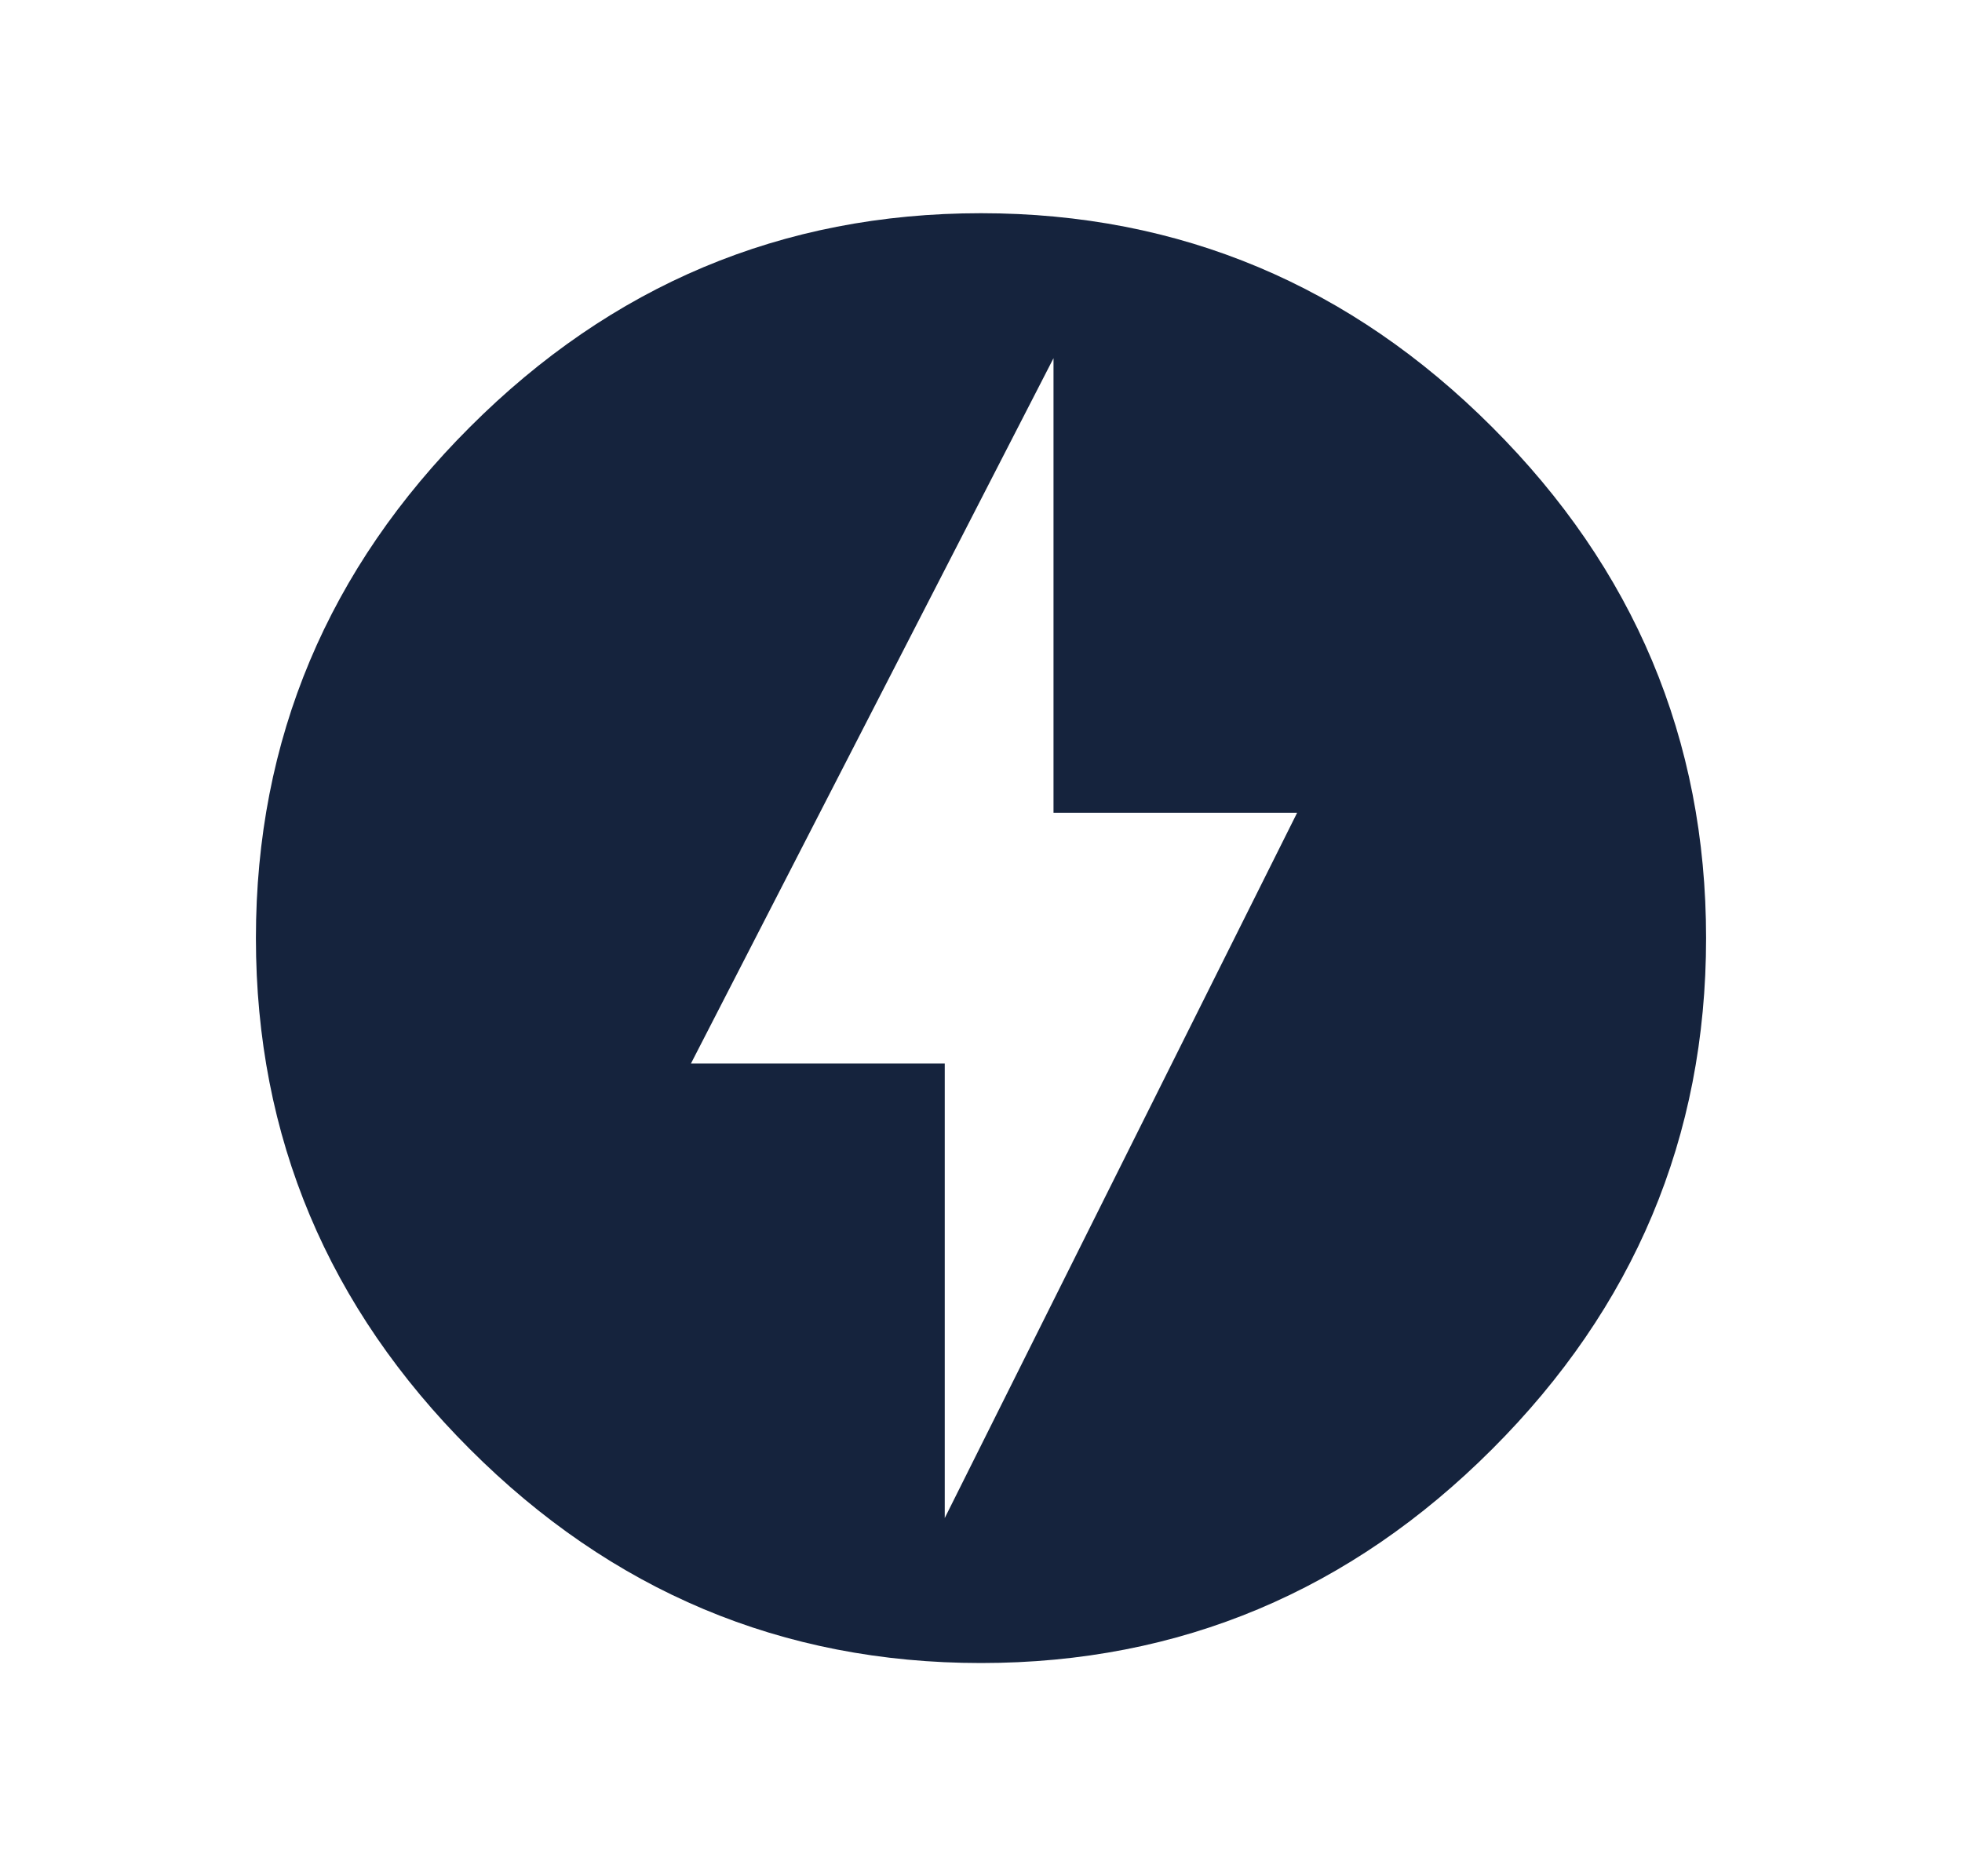
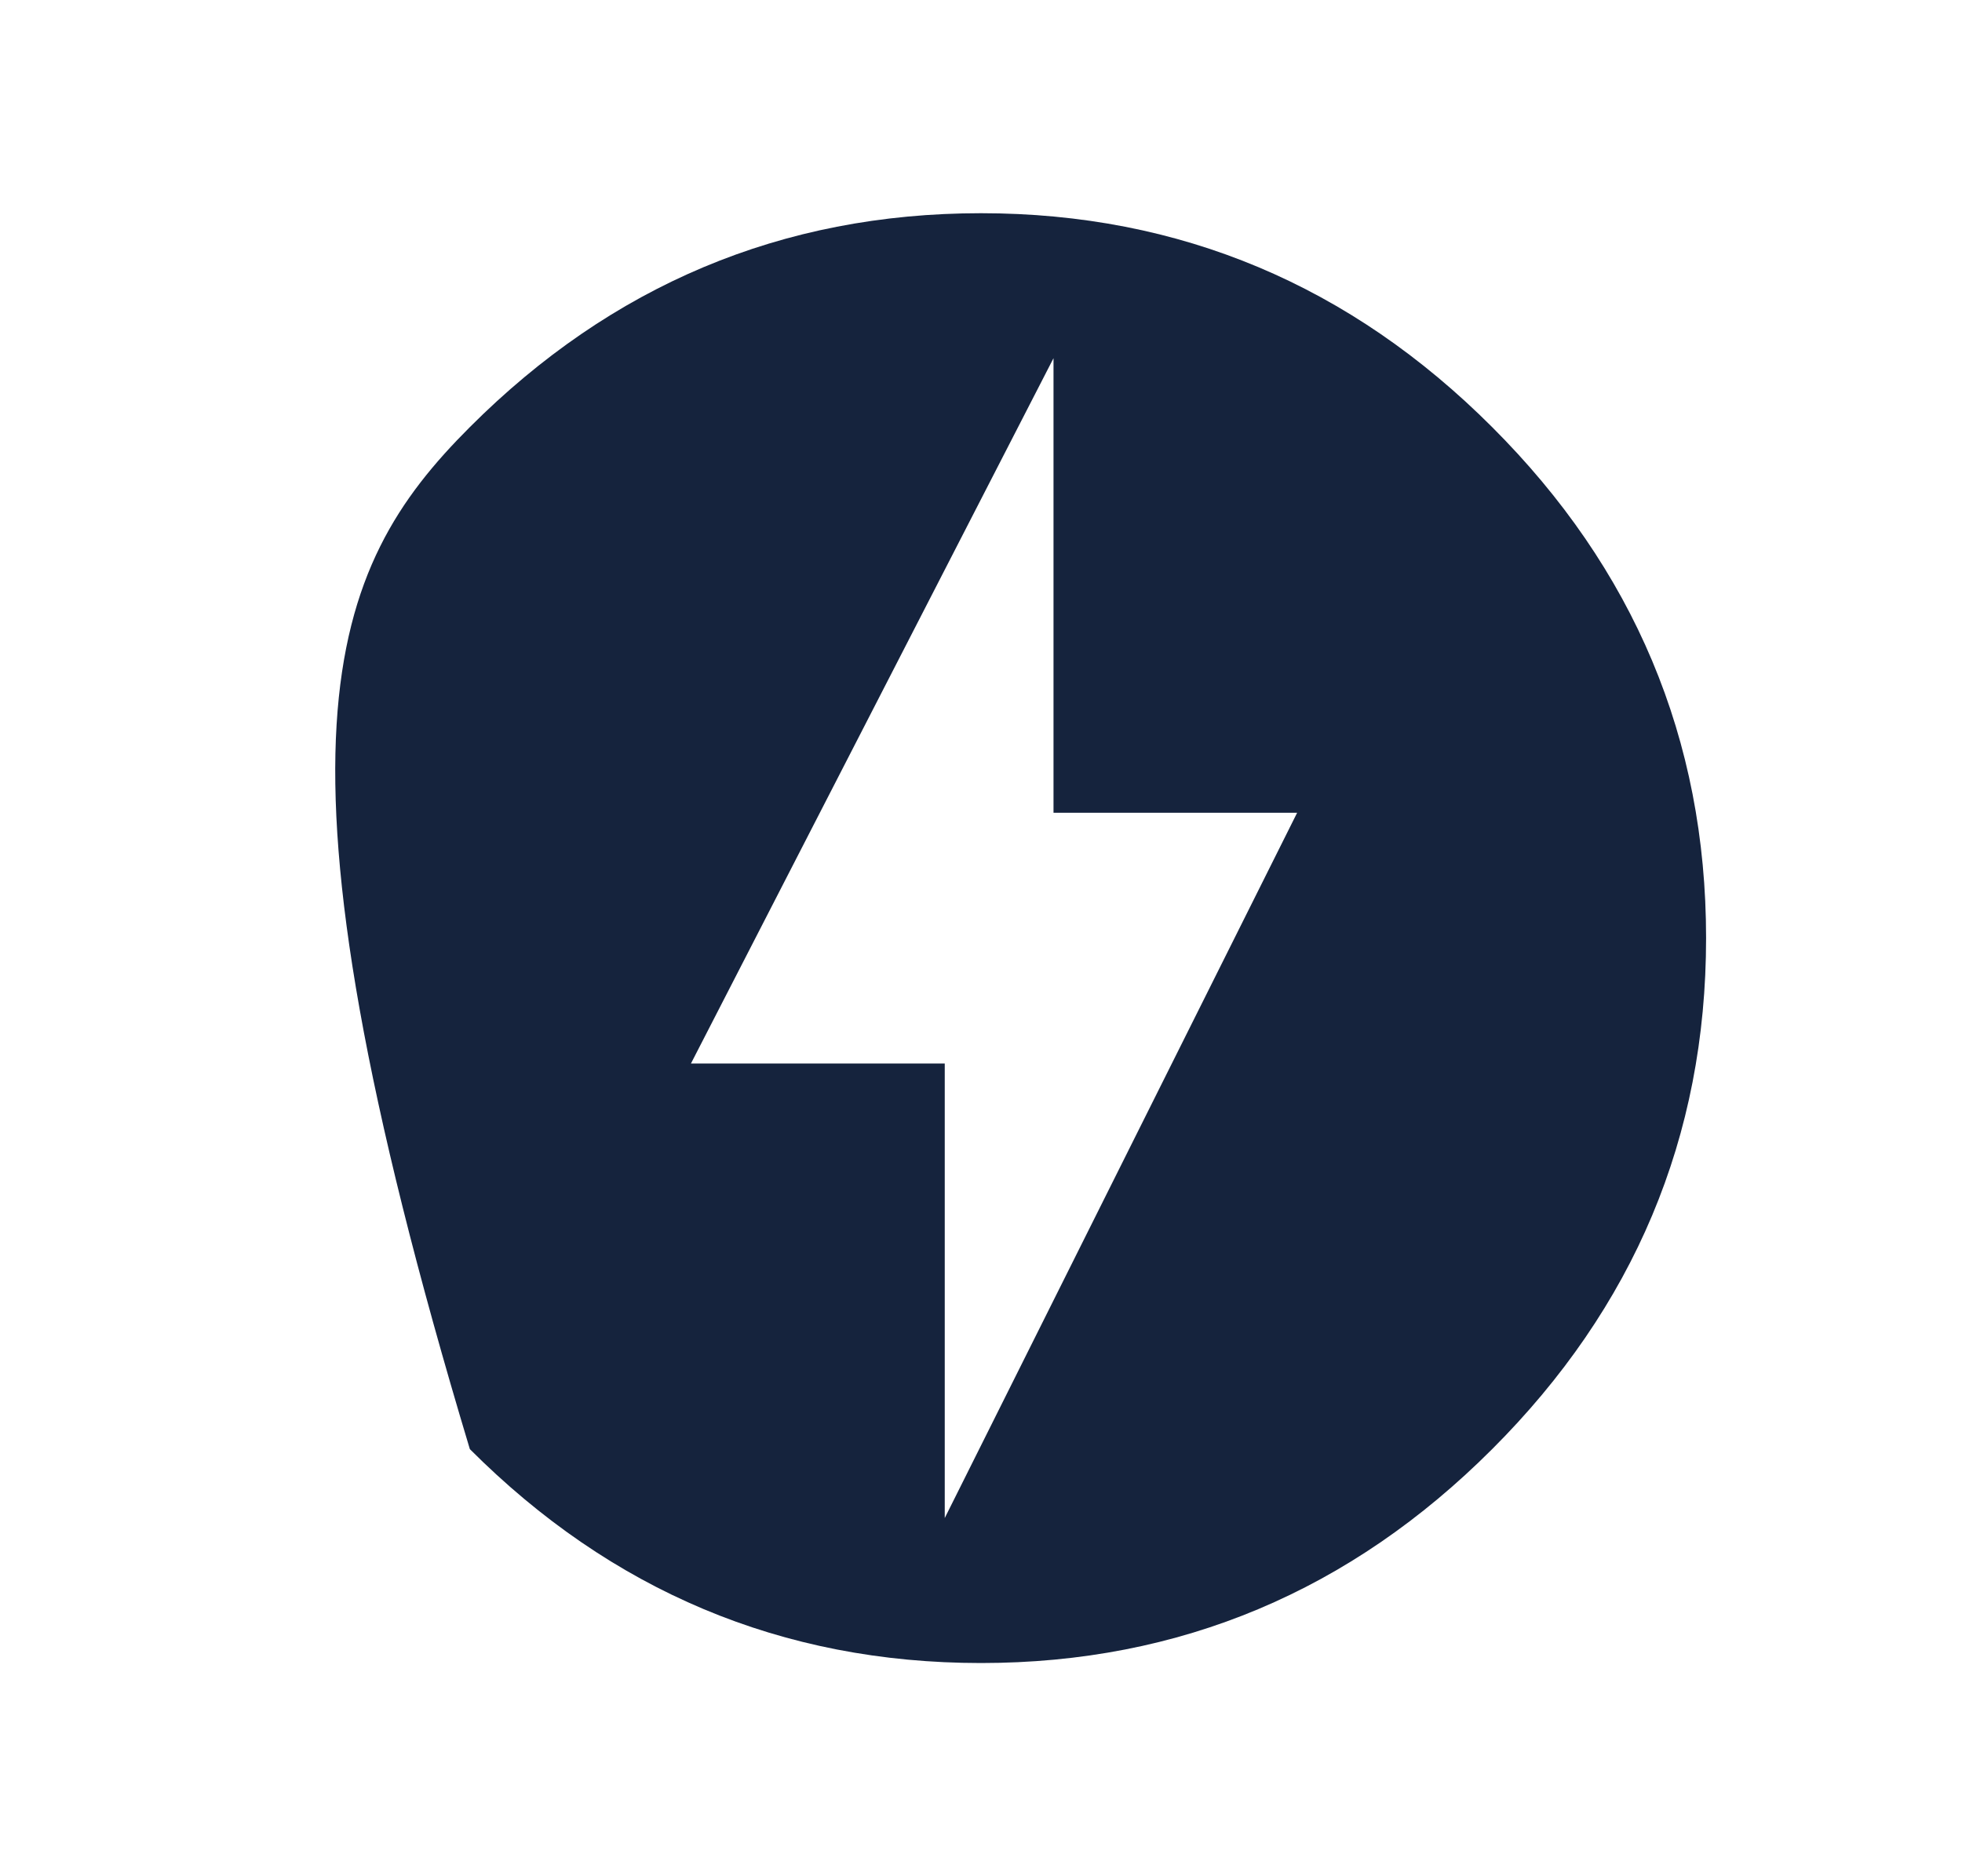
<svg xmlns="http://www.w3.org/2000/svg" width="23" height="22" viewBox="0 0 23 22" fill="none">
  <g id=".icons/22">
-     <path id="Vector" d="M11.075 17.8L15.206 9.53H12.35V4.2L8.1 12.47H11.075V17.8ZM11.5 2.5C13.838 2.5 15.835 3.35 17.492 5.008C19.15 6.665 20 8.662 20 11C20 13.338 19.15 15.335 17.492 16.992C15.835 18.65 13.838 19.5 11.5 19.5C9.162 19.5 7.165 18.65 5.508 16.992C3.85 15.335 3 13.338 3 11C3 8.662 3.85 6.665 5.508 5.008C7.165 3.35 9.162 2.5 11.5 2.5Z" fill="#15233D" />
+     <path id="Vector" d="M11.075 17.8L15.206 9.53H12.35V4.2L8.1 12.47H11.075V17.8ZM11.5 2.5C13.838 2.5 15.835 3.35 17.492 5.008C19.15 6.665 20 8.662 20 11C20 13.338 19.15 15.335 17.492 16.992C15.835 18.65 13.838 19.5 11.5 19.5C9.162 19.5 7.165 18.65 5.508 16.992C3 8.662 3.85 6.665 5.508 5.008C7.165 3.35 9.162 2.5 11.5 2.5Z" fill="#15233D" />
  </g>
</svg>